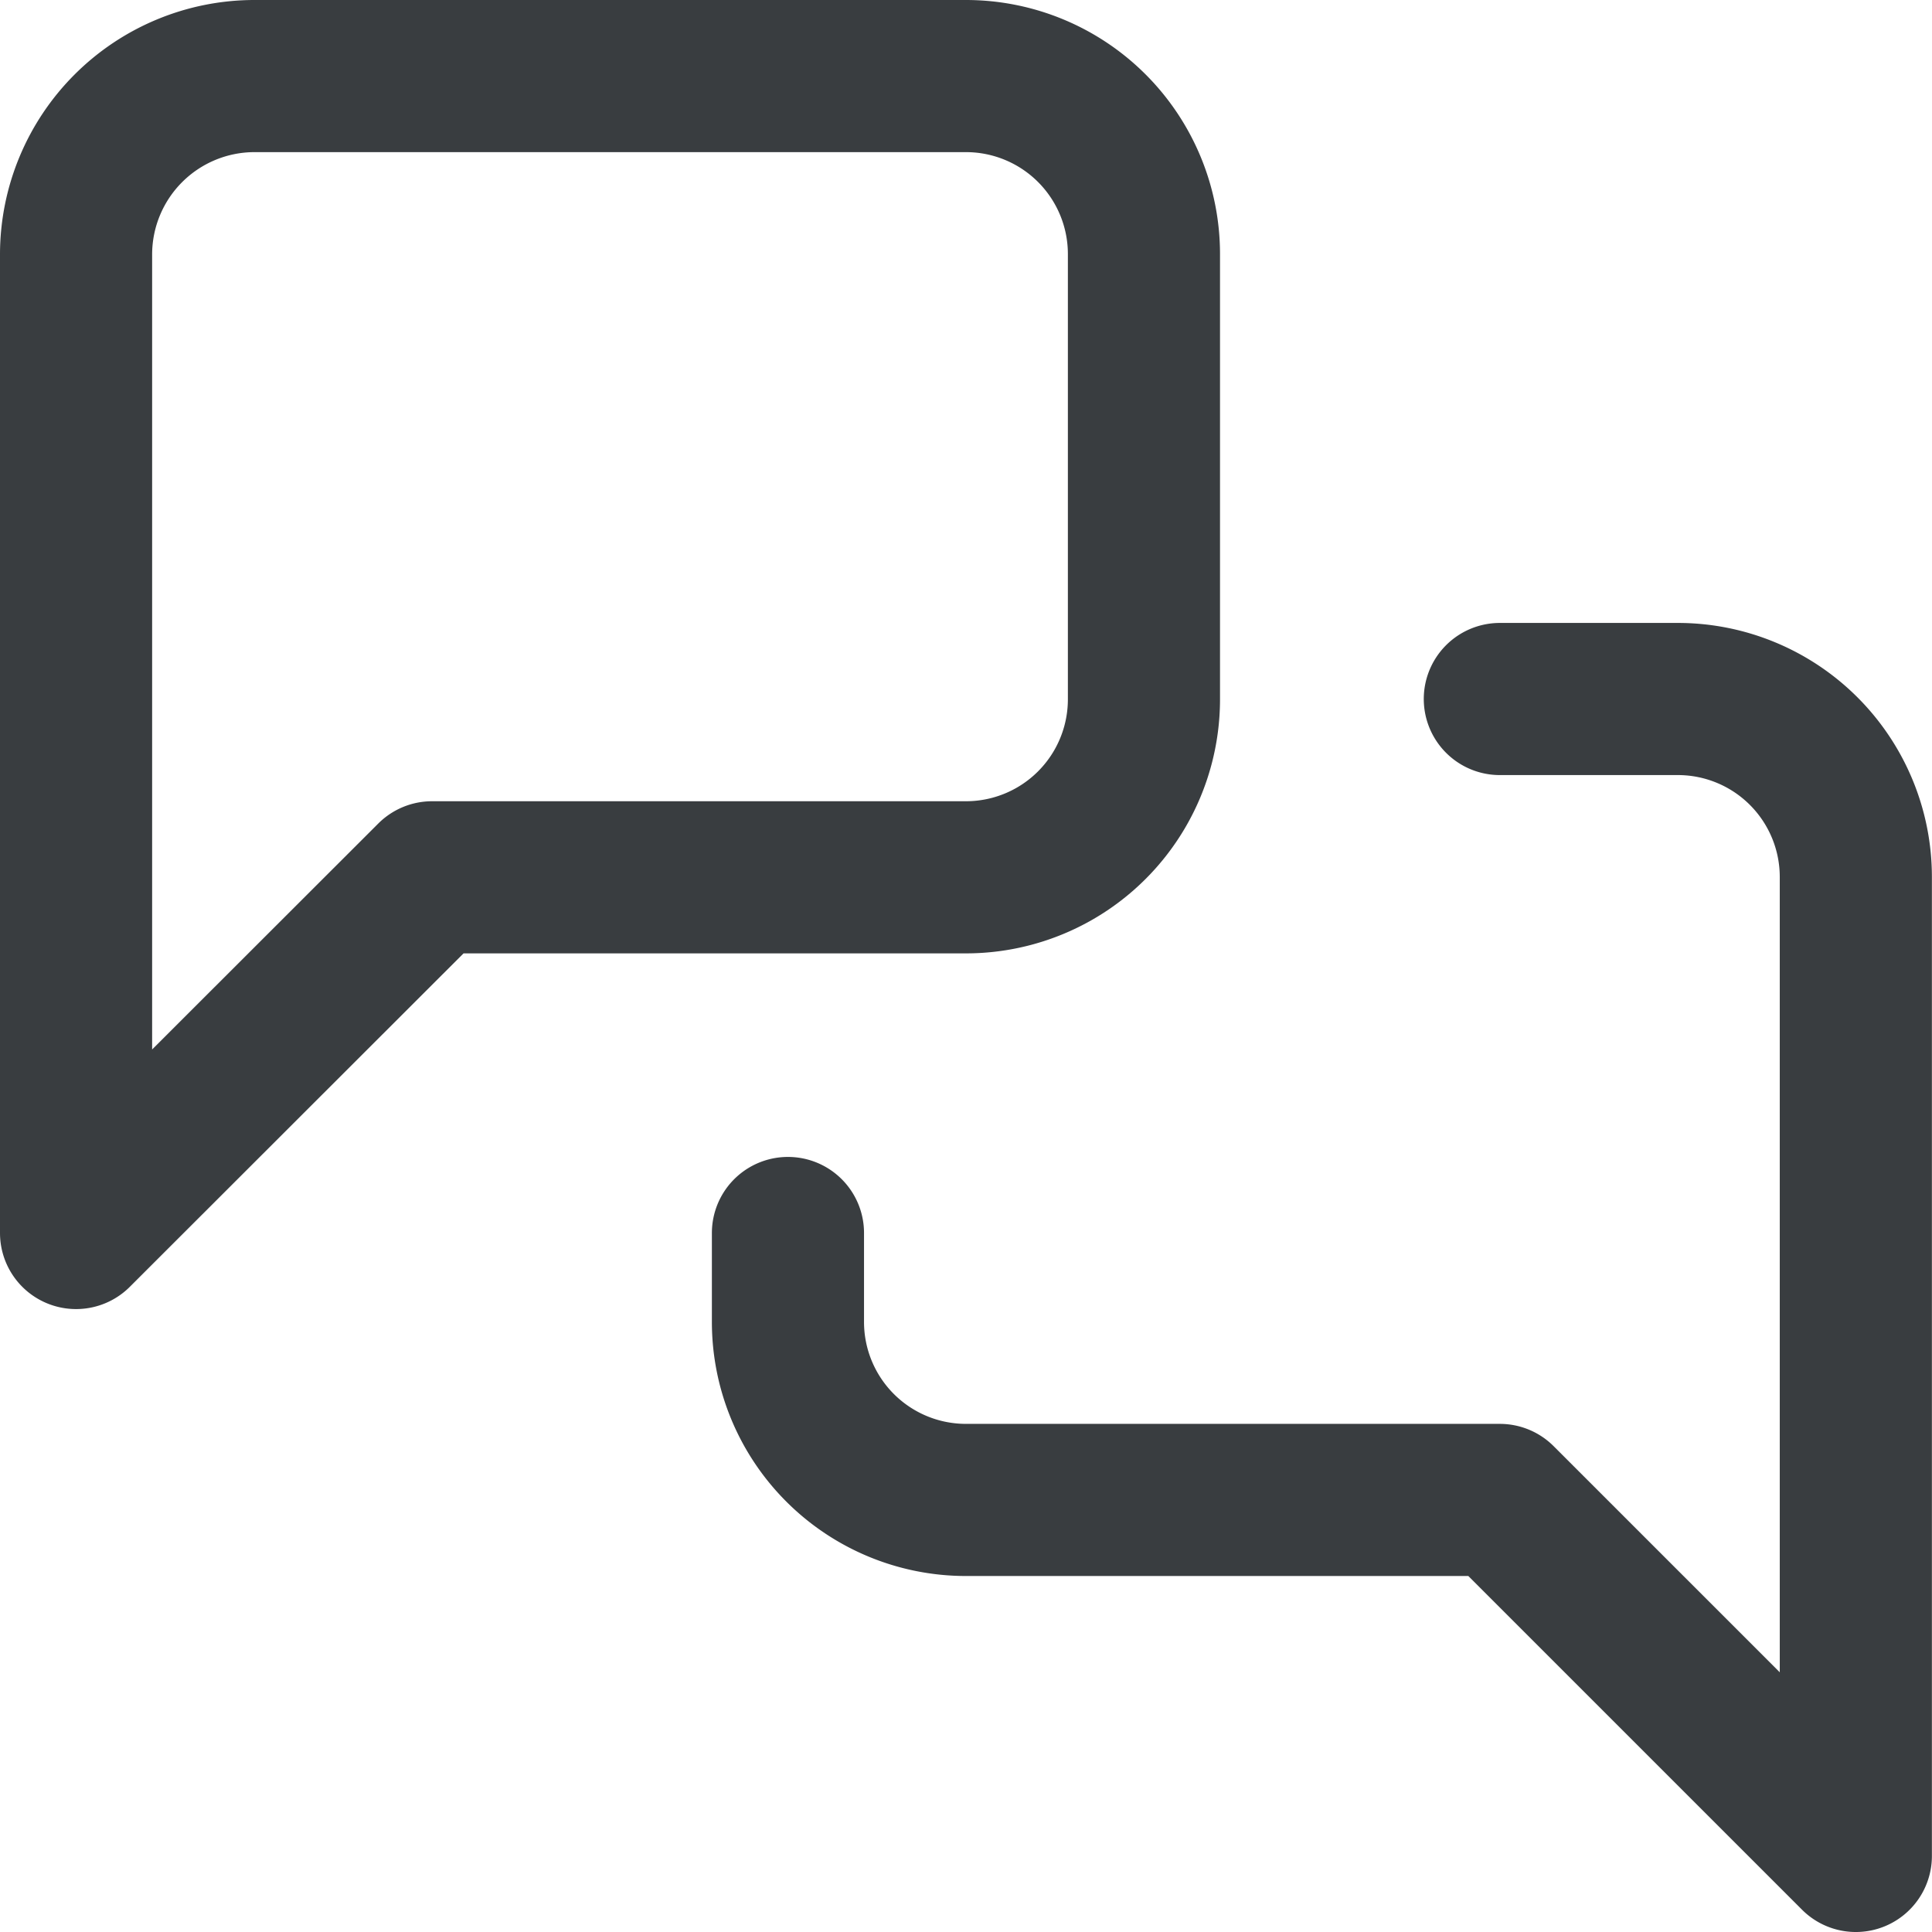
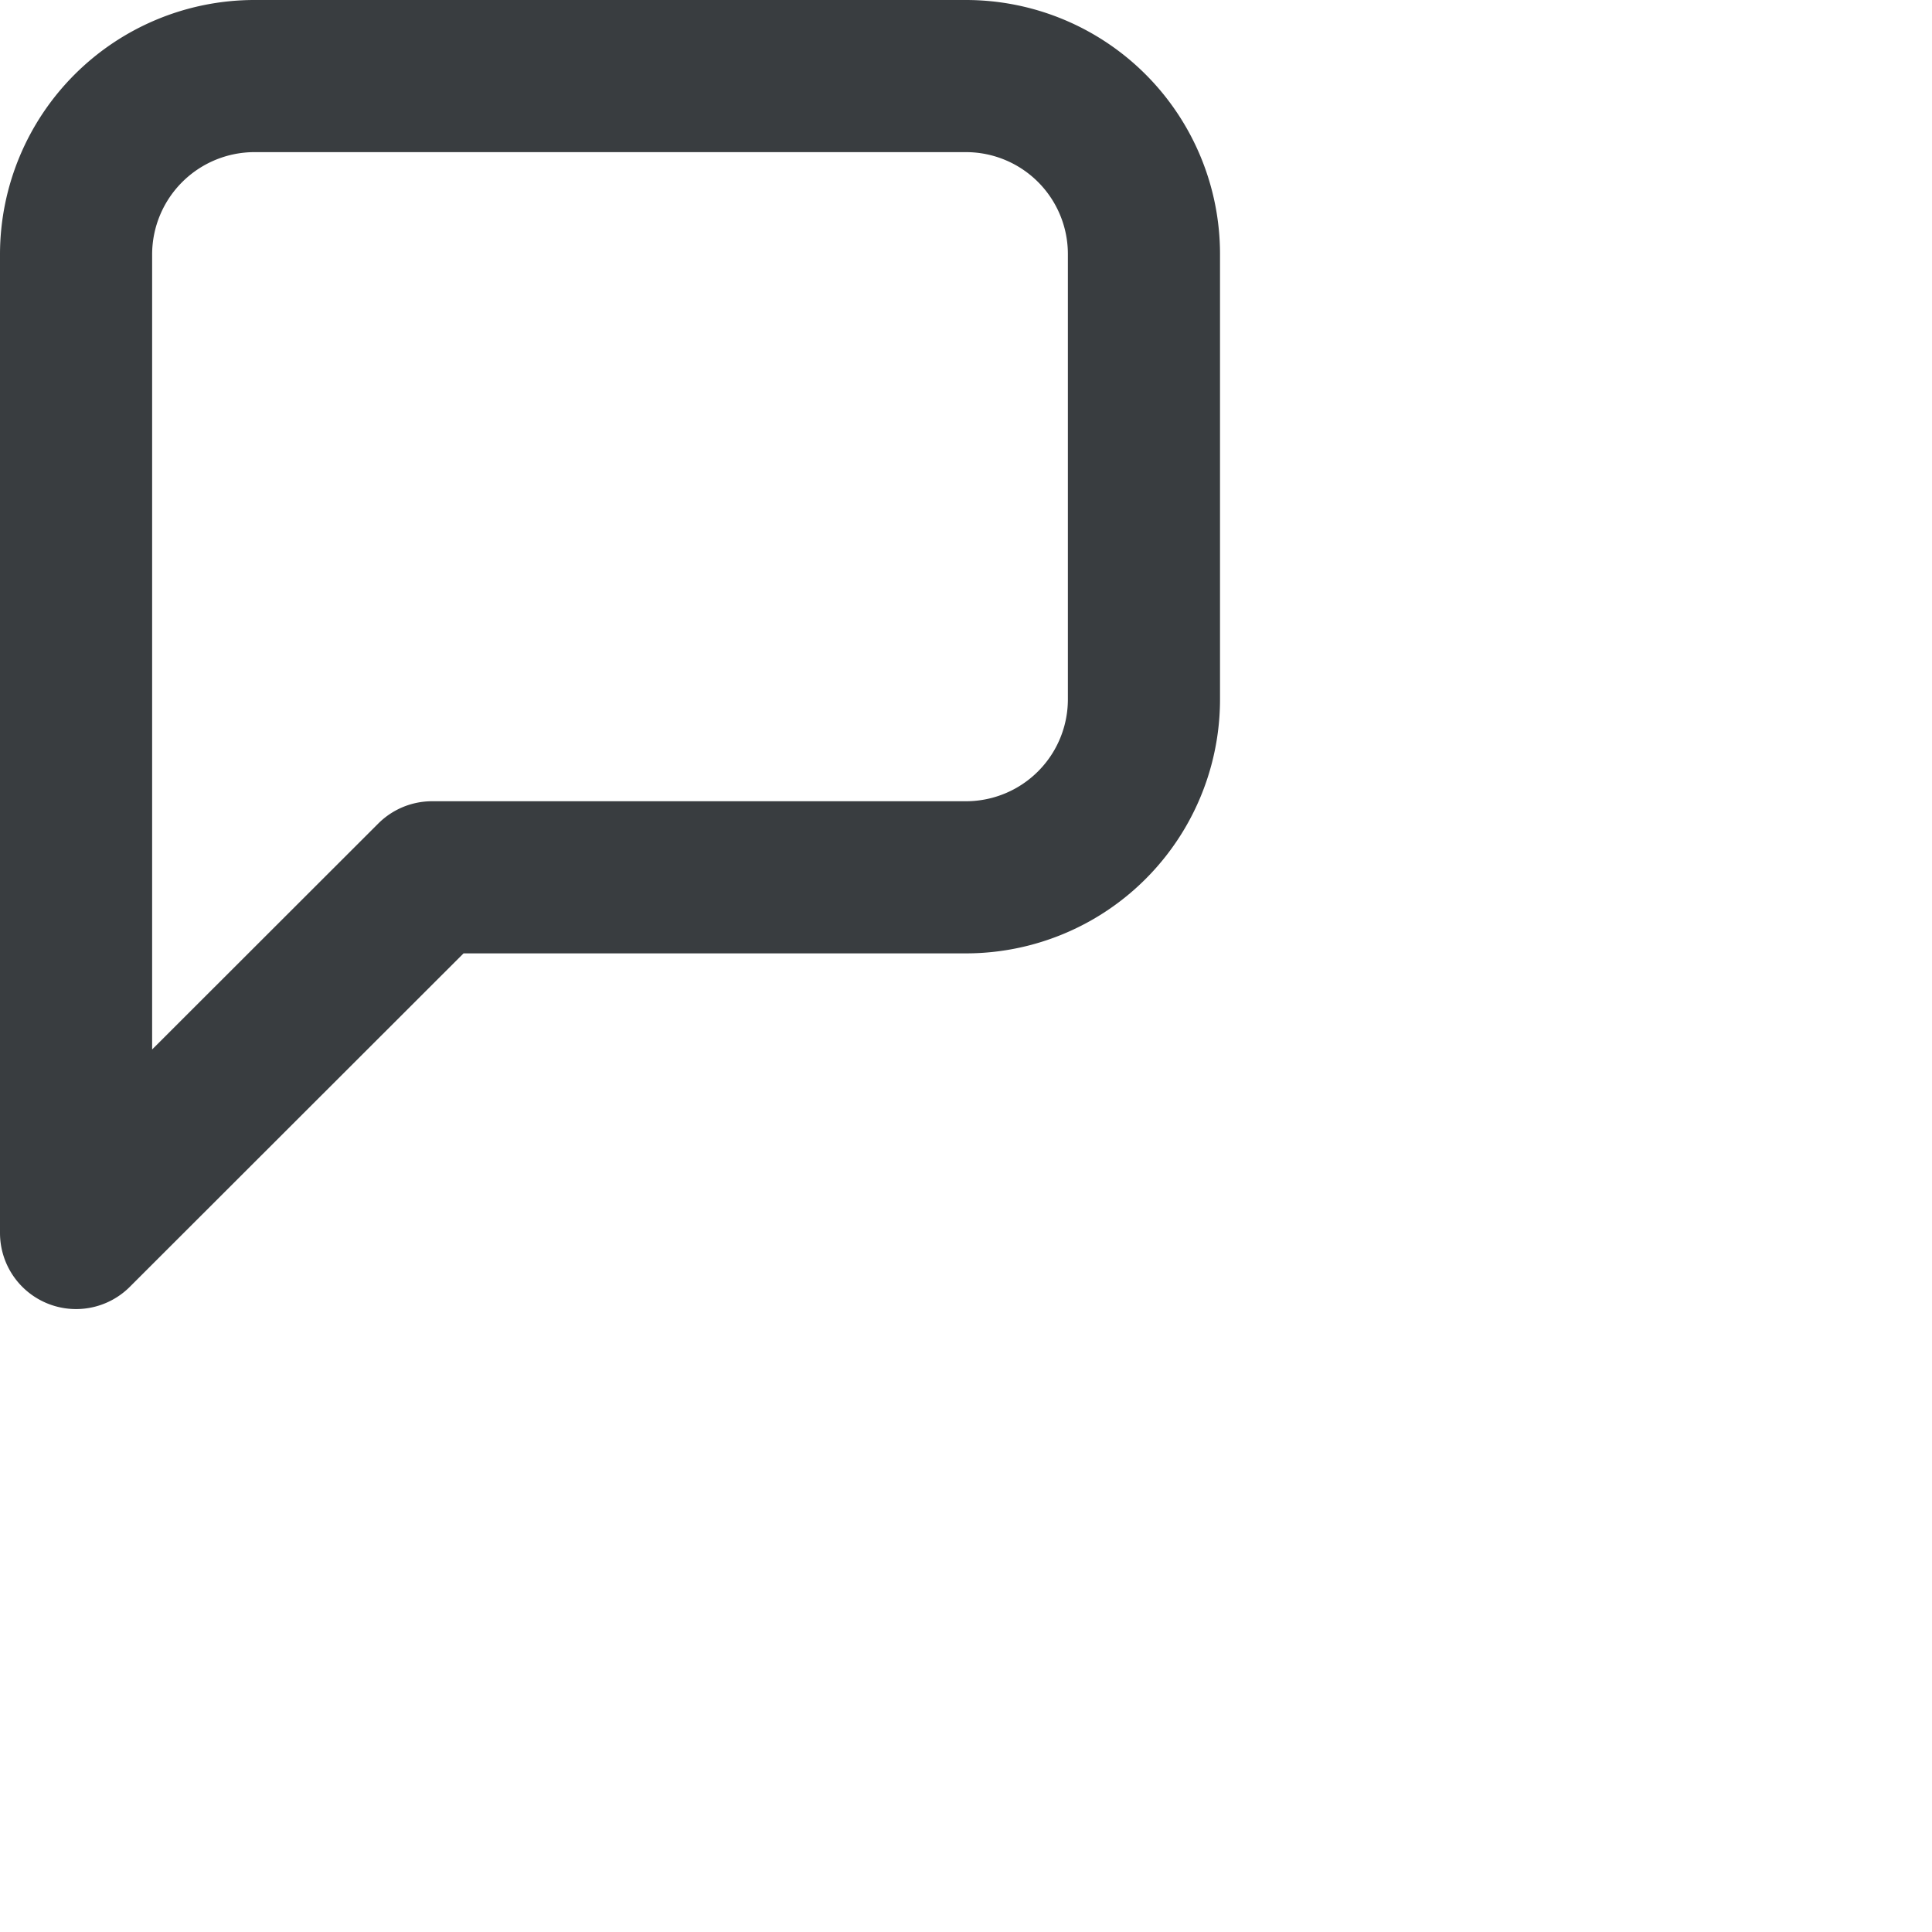
<svg xmlns="http://www.w3.org/2000/svg" width="19.049" height="19.049" viewBox="0 0 19.049 19.049">
  <g id="Groupe_42" data-name="Groupe 42" transform="translate(-1.25 -1.25)">
    <path id="Tracé_32" data-name="Tracé 32" d="M12.529,8.142A1.755,1.755,0,0,1,10.774,9.9H5.51L2,13.407V3.755A1.76,1.76,0,0,1,3.755,2h7.019a1.755,1.755,0,0,1,1.755,1.755Z" fill="none" stroke="#393d40" stroke-linecap="round" stroke-linejoin="round" stroke-width="1.5" />
-     <path id="Tracé_33" data-name="Tracé 33" d="M17.019,9h1.755a1.755,1.755,0,0,1,1.755,1.755v9.652l-3.51-3.51H11.755A1.755,1.755,0,0,1,10,15.142v-.877" transform="translate(-0.981 -0.858)" fill="none" stroke="#393d40" stroke-linecap="round" stroke-linejoin="round" stroke-width="1.5" />
  </g>
</svg>